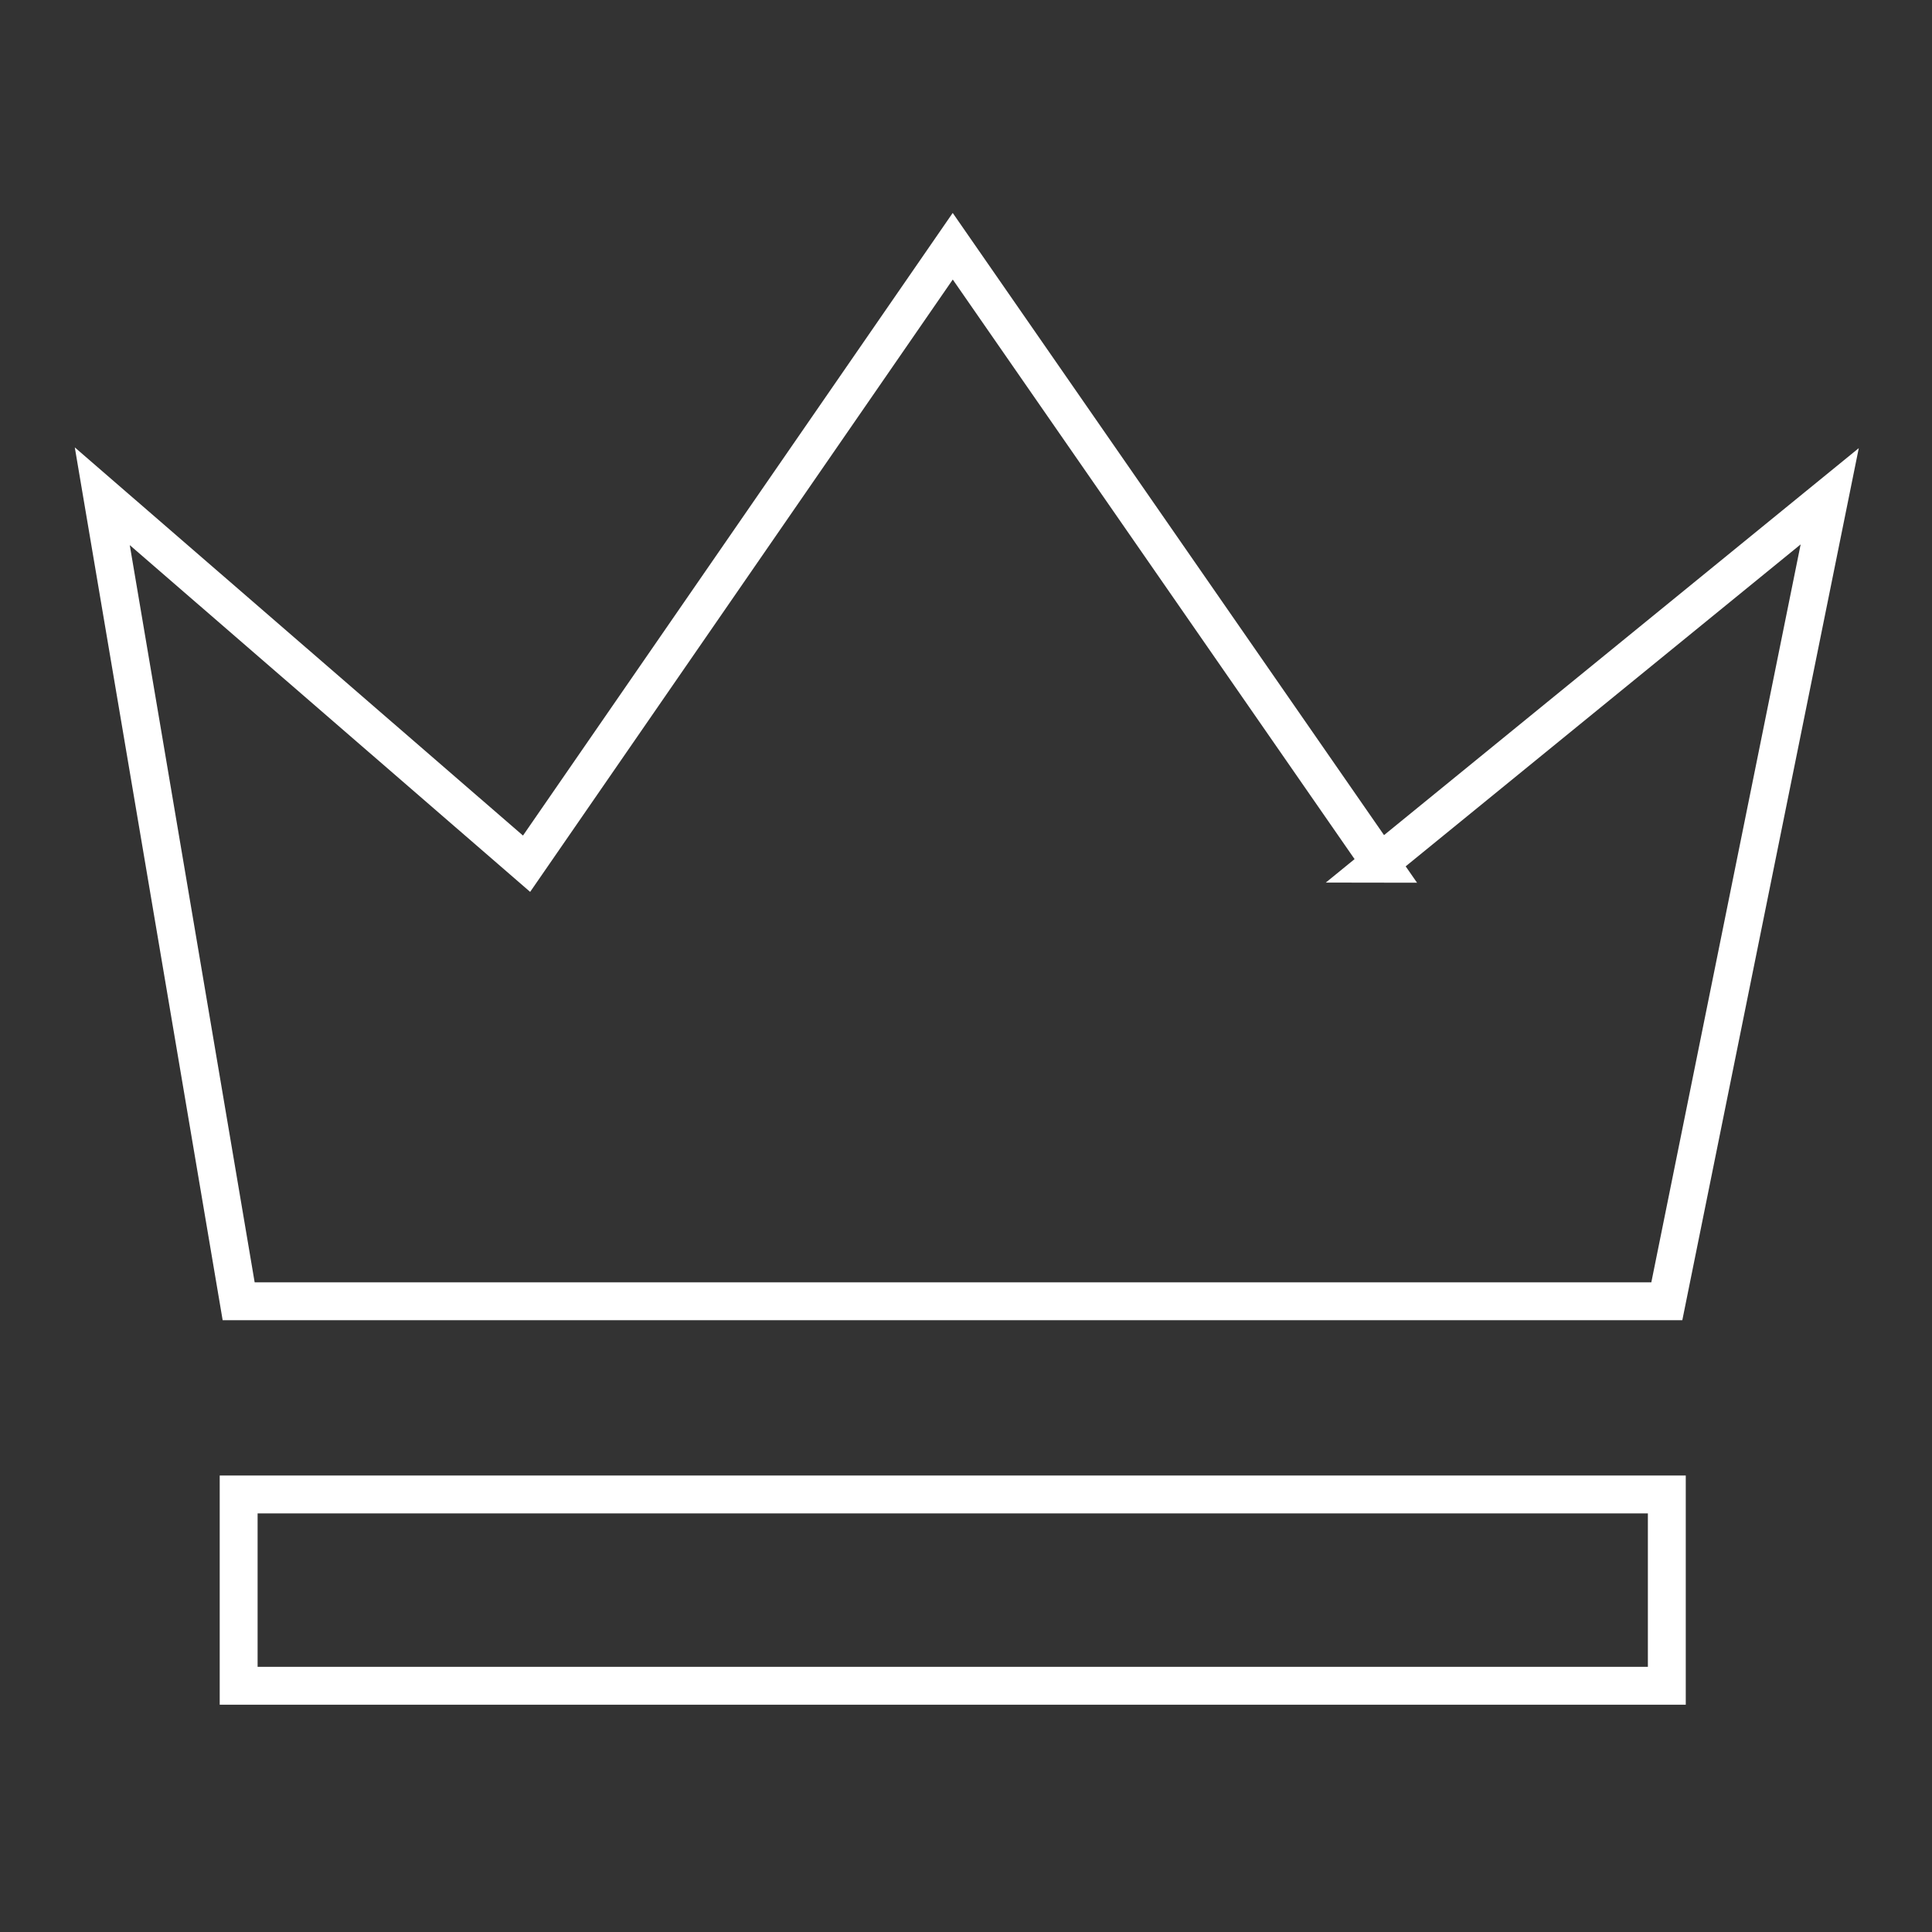
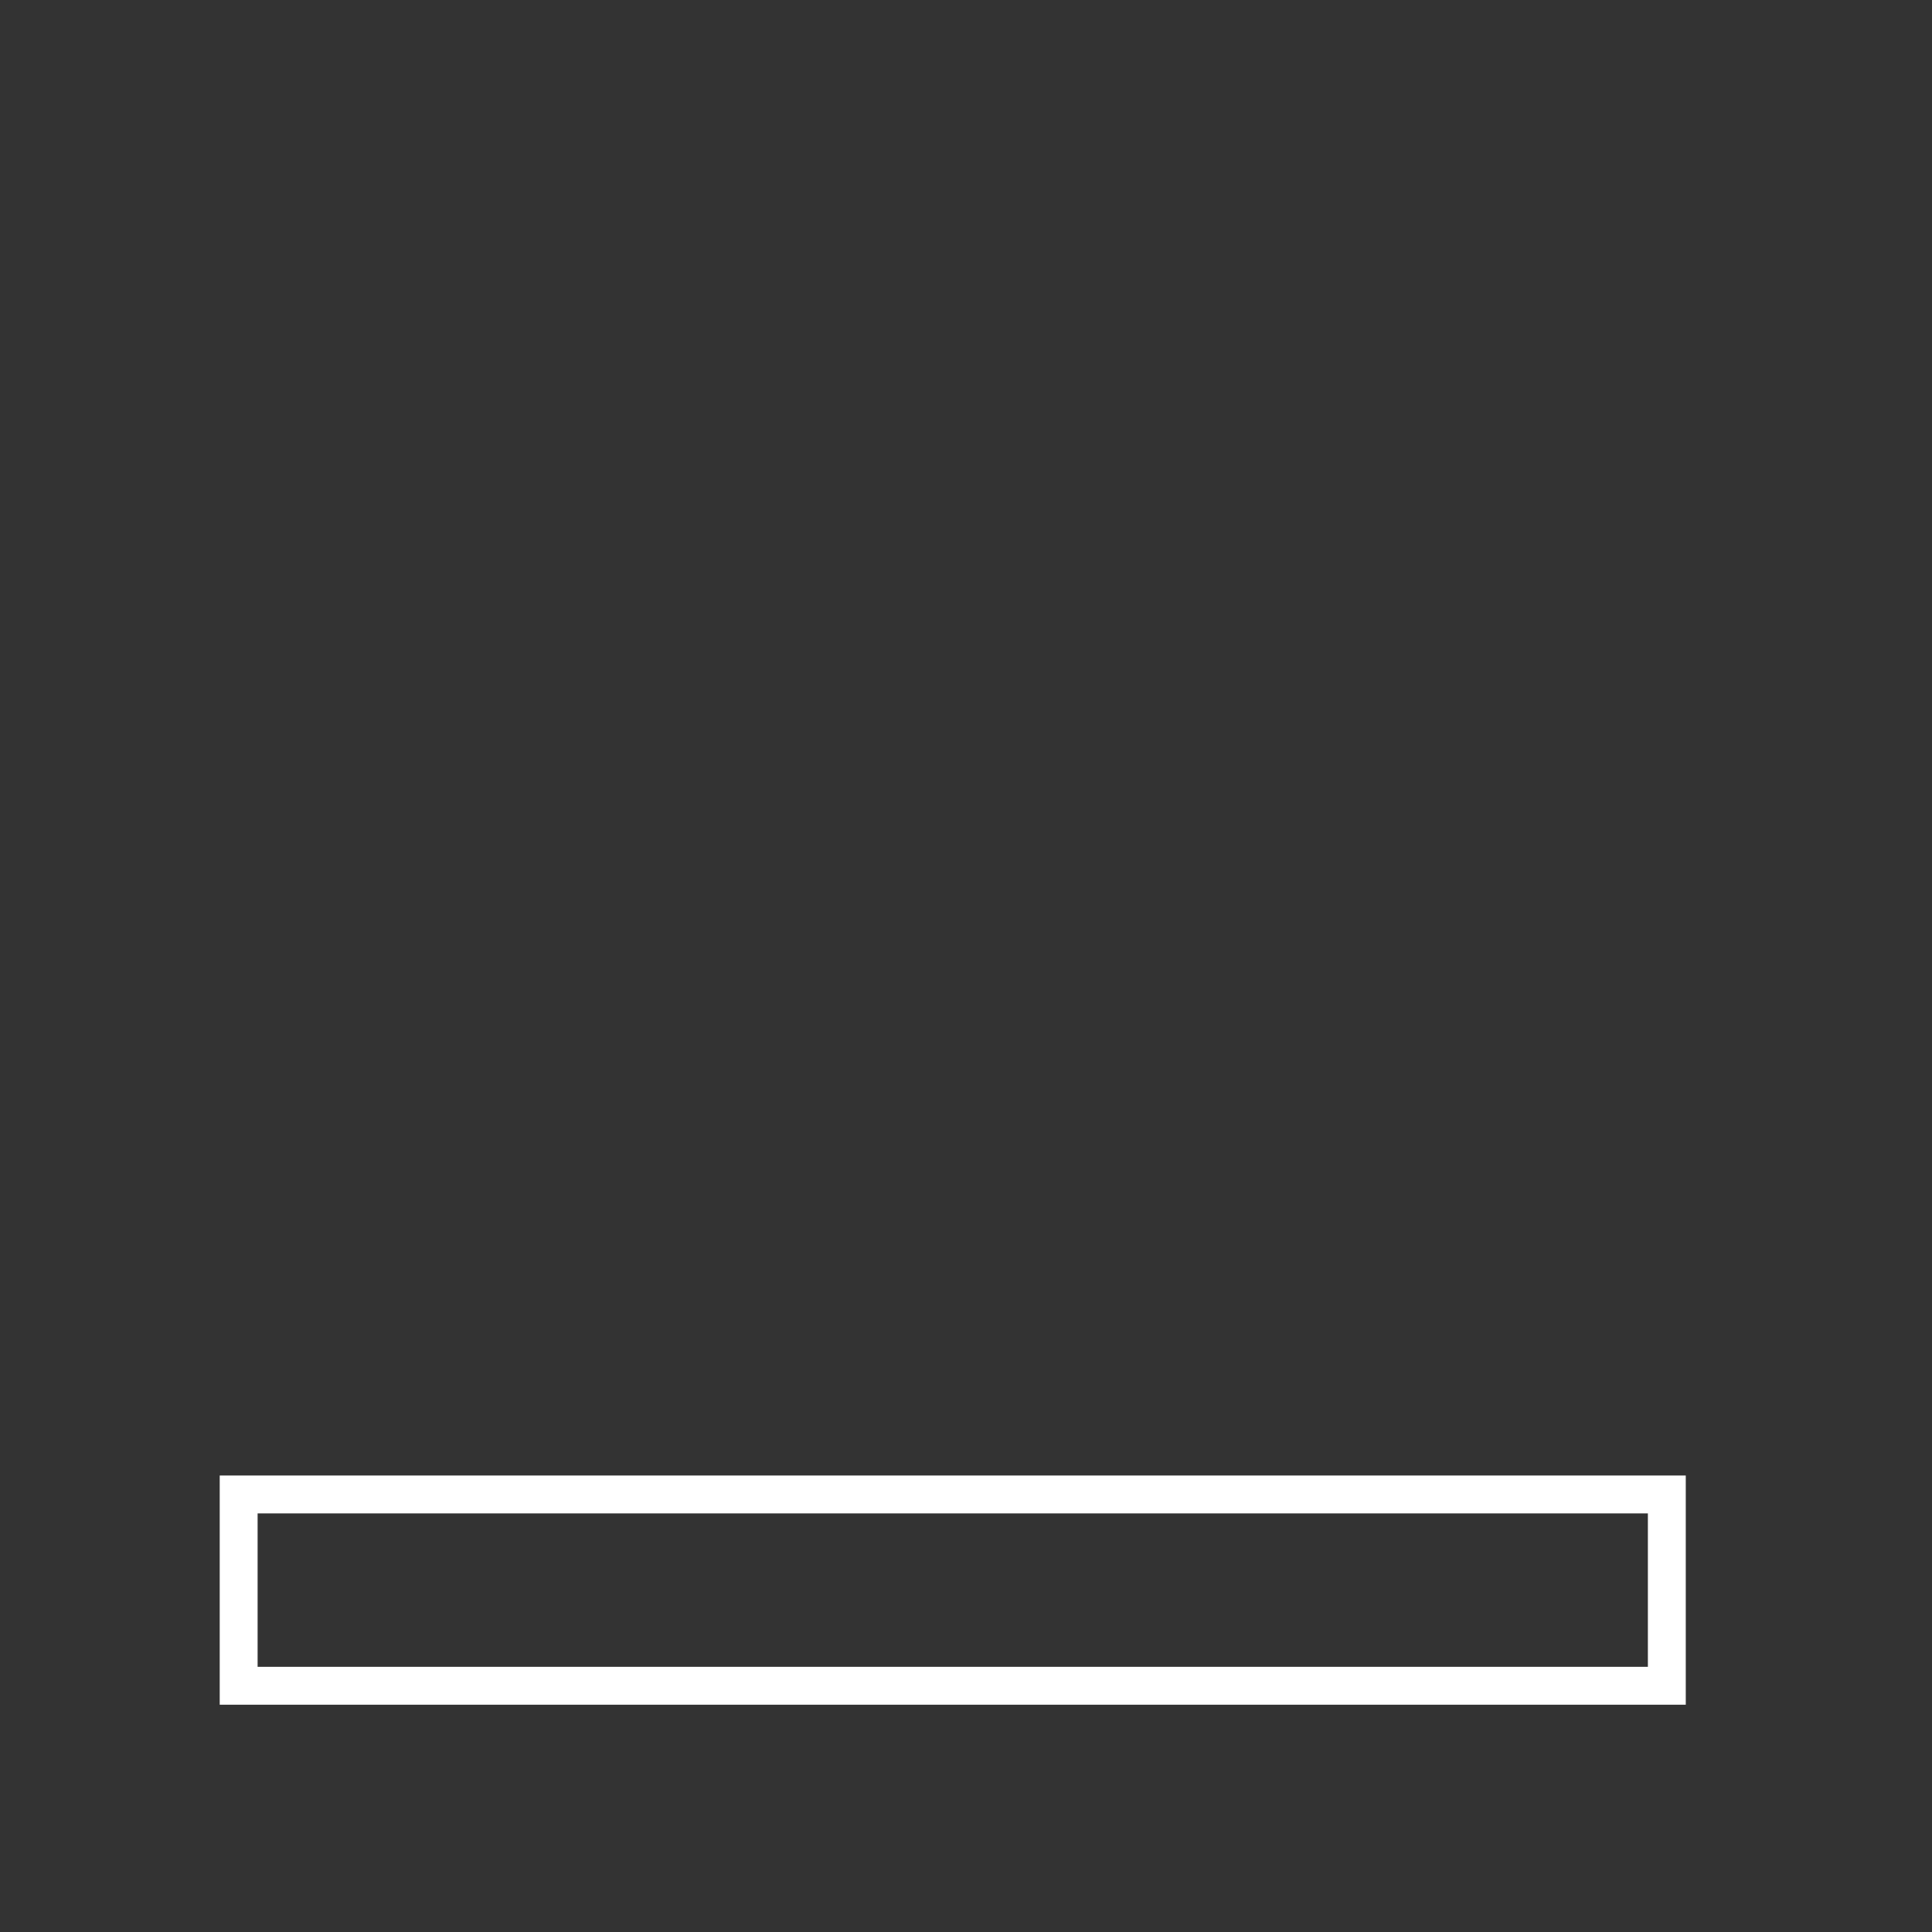
<svg xmlns="http://www.w3.org/2000/svg" id="Layer_1" version="1.1" viewBox="0 0 102 102">
  <rect x="0" y="0" width="102" height="102" fill="#333333" stroke="none" />
  <defs>
    <style>
      .st0 {
        fill: none;
        stroke: #fff;
        stroke-miterlimit: 10;
        stroke-width: 2px;
      }
    </style>
  </defs>
-   <path class="st0" d="M72.9,45.6L50.3,13l-22.5,32.6L5.4,26.2l7.2,42.5h75.4l8.6-42.5-23.8,19.4h0Z" />
  <path class="st0" d="M88,78.9H12.6v10.1h75.4v-10.1Z" />
</svg>